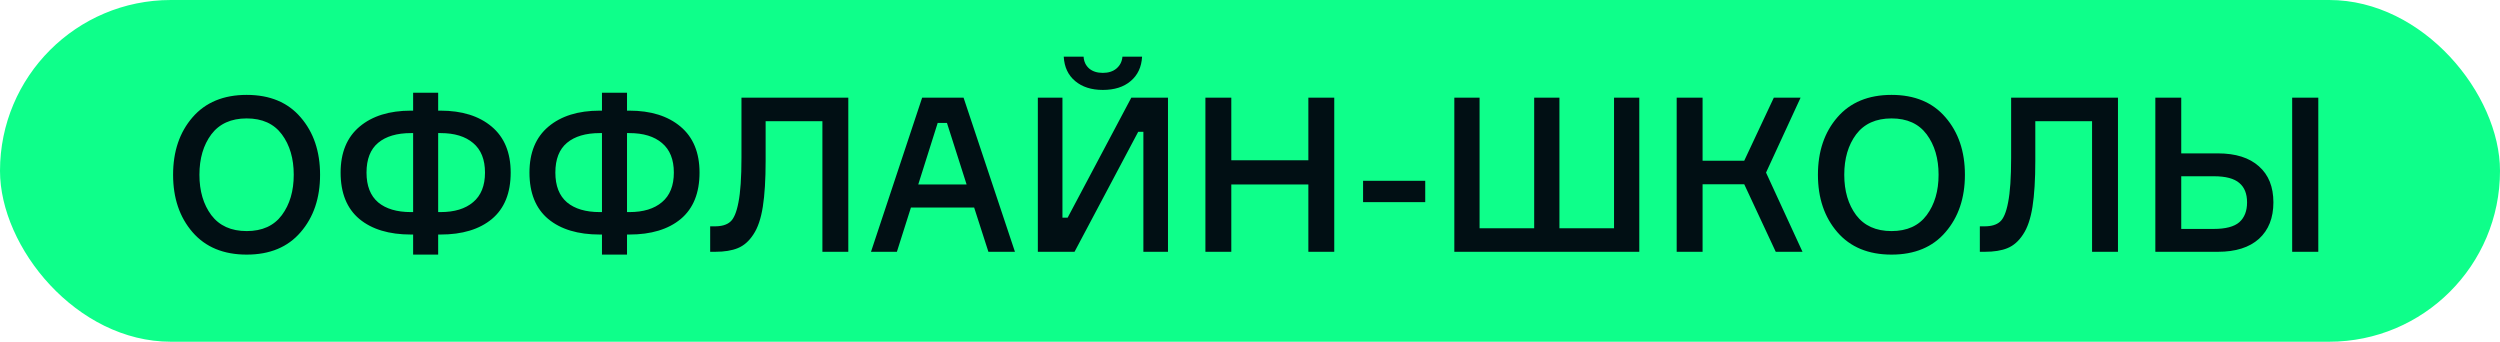
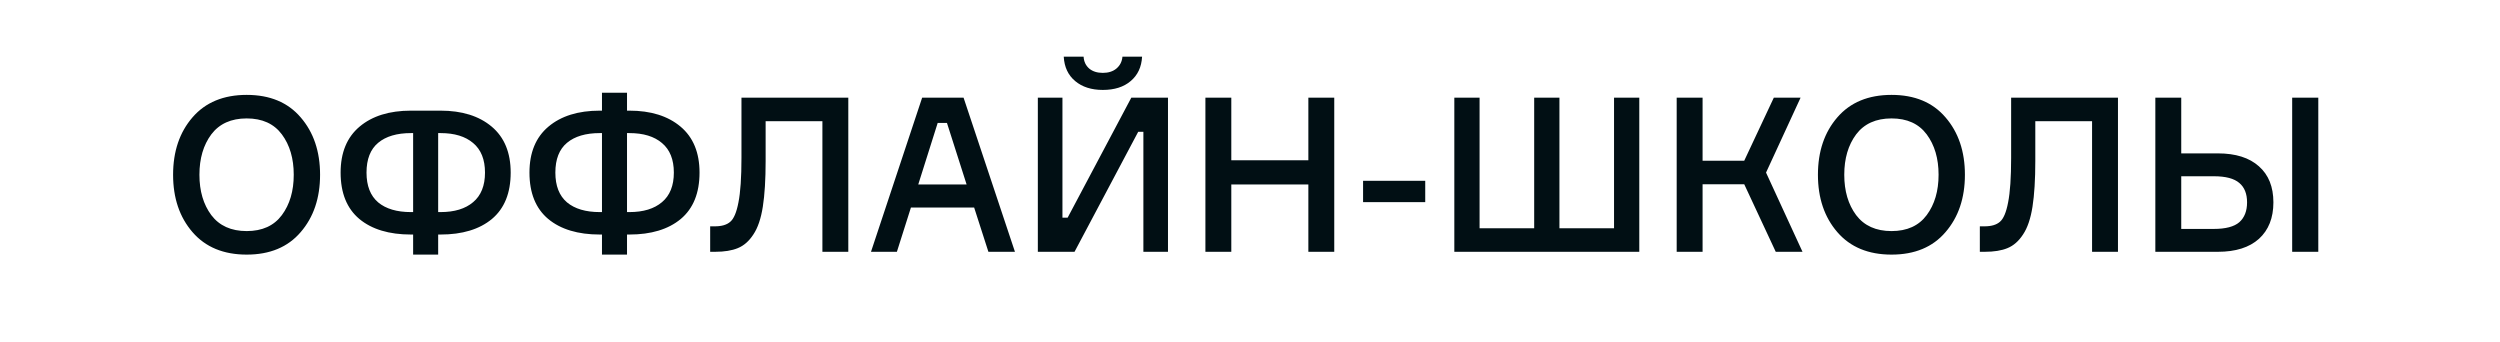
<svg xmlns="http://www.w3.org/2000/svg" width="278" height="38" viewBox="0 0 278 38" fill="none">
-   <rect width="278" height="38" rx="19" fill="#0EFF8A" />
-   <path d="M21.408 13.048C22.848 11.384 24.856 10.552 27.432 10.552C30.008 10.552 32.008 11.384 33.432 13.048C34.872 14.712 35.592 16.84 35.592 19.432C35.592 22.024 34.872 24.152 33.432 25.816C32.008 27.48 30.008 28.312 27.432 28.312C24.856 28.312 22.848 27.48 21.408 25.816C19.968 24.152 19.248 22.024 19.248 19.432C19.248 16.84 19.968 14.712 21.408 13.048ZM23.496 23.92C24.392 25.104 25.704 25.696 27.432 25.696C29.16 25.696 30.464 25.104 31.344 23.92C32.224 22.736 32.664 21.24 32.664 19.432C32.664 17.624 32.224 16.128 31.344 14.944C30.464 13.76 29.16 13.168 27.432 13.168C25.704 13.168 24.392 13.76 23.496 14.944C22.616 16.128 22.176 17.624 22.176 19.432C22.176 21.24 22.616 22.736 23.496 23.92ZM48.724 12.304H48.988C51.372 12.304 53.268 12.896 54.676 14.08C56.084 15.264 56.788 16.968 56.788 19.192C56.788 21.464 56.092 23.184 54.7 24.352C53.308 25.504 51.404 26.08 48.988 26.08H48.724V28.312H45.94V26.08H45.7C43.268 26.08 41.356 25.504 39.964 24.352C38.572 23.184 37.876 21.464 37.876 19.192C37.876 16.968 38.58 15.264 39.988 14.08C41.396 12.896 43.3 12.304 45.7 12.304H45.94V10.312H48.724V12.304ZM45.7 23.584H45.94V14.8H45.7C44.132 14.8 42.916 15.16 42.052 15.88C41.188 16.6 40.756 17.704 40.756 19.192C40.756 20.664 41.188 21.768 42.052 22.504C42.916 23.224 44.132 23.584 45.7 23.584ZM48.724 23.584H48.988C50.54 23.584 51.748 23.216 52.612 22.48C53.492 21.744 53.932 20.648 53.932 19.192C53.932 17.736 53.492 16.64 52.612 15.904C51.748 15.168 50.54 14.8 48.988 14.8H48.724V23.584ZM69.724 12.304H69.988C72.372 12.304 74.268 12.896 75.676 14.08C77.084 15.264 77.788 16.968 77.788 19.192C77.788 21.464 77.092 23.184 75.7 24.352C74.308 25.504 72.404 26.08 69.988 26.08H69.724V28.312H66.94V26.08H66.7C64.268 26.08 62.356 25.504 60.964 24.352C59.572 23.184 58.876 21.464 58.876 19.192C58.876 16.968 59.58 15.264 60.988 14.08C62.396 12.896 64.3 12.304 66.7 12.304H66.94V10.312H69.724V12.304ZM66.7 23.584H66.94V14.8H66.7C65.132 14.8 63.916 15.16 63.052 15.88C62.188 16.6 61.756 17.704 61.756 19.192C61.756 20.664 62.188 21.768 63.052 22.504C63.916 23.224 65.132 23.584 66.7 23.584ZM69.724 23.584H69.988C71.54 23.584 72.748 23.216 73.612 22.48C74.492 21.744 74.932 20.648 74.932 19.192C74.932 17.736 74.492 16.64 73.612 15.904C72.748 15.168 71.54 14.8 69.988 14.8H69.724V23.584ZM78.971 25.168H79.499C80.251 25.168 80.819 25 81.203 24.664C81.603 24.328 81.906 23.608 82.115 22.504C82.338 21.384 82.451 19.736 82.451 17.56V10.864H94.331V28H91.451V13.48H85.138V17.896C85.138 19.96 85.034 21.656 84.826 22.984C84.618 24.312 84.266 25.344 83.77 26.08C83.29 26.816 82.715 27.32 82.043 27.592C81.386 27.864 80.546 28 79.522 28H78.971V25.168ZM109.91 28L108.326 23.08H101.294L99.734 28H96.854L102.542 10.864H107.15L112.862 28H109.91ZM104.27 13.672L102.11 20.512H107.486L105.302 13.672H104.27ZM115.408 10.864H118.144V24.208H118.72L125.8 10.864H129.88V28H127.144V14.656H126.568L119.488 28H115.408V10.864ZM124.816 6.304H127C126.936 7.456 126.512 8.36 125.728 9.016C124.96 9.672 123.928 10 122.632 10C121.368 10 120.344 9.672 119.56 9.016C118.776 8.36 118.352 7.456 118.288 6.304H120.496C120.528 6.848 120.736 7.288 121.12 7.624C121.504 7.944 122.008 8.104 122.632 8.104C123.256 8.104 123.76 7.944 124.144 7.624C124.544 7.288 124.768 6.848 124.816 6.304ZM145.489 10.864H148.369V28H145.489V20.512H136.921V28H134.041V10.864H136.921V17.824H145.489V10.864ZM158.486 22.48H151.574V20.104H158.486V22.48ZM170.601 25.384V10.864H173.409V25.384H179.481V10.864H182.289V28H161.721V10.864H164.529V25.384H170.601ZM186.447 28V10.864H189.327V17.872H193.959L197.247 10.864H200.223L196.383 19.192L200.439 28H197.463L193.959 20.488H189.327V28H186.447ZM204.314 13.048C205.754 11.384 207.762 10.552 210.338 10.552C212.914 10.552 214.914 11.384 216.338 13.048C217.778 14.712 218.498 16.84 218.498 19.432C218.498 22.024 217.778 24.152 216.338 25.816C214.914 27.48 212.914 28.312 210.338 28.312C207.762 28.312 205.754 27.48 204.314 25.816C202.874 24.152 202.154 22.024 202.154 19.432C202.154 16.84 202.874 14.712 204.314 13.048ZM206.402 23.92C207.298 25.104 208.61 25.696 210.338 25.696C212.066 25.696 213.37 25.104 214.25 23.92C215.13 22.736 215.57 21.24 215.57 19.432C215.57 17.624 215.13 16.128 214.25 14.944C213.37 13.76 212.066 13.168 210.338 13.168C208.61 13.168 207.298 13.76 206.402 14.944C205.522 16.128 205.082 17.624 205.082 19.432C205.082 21.24 205.522 22.736 206.402 23.92ZM220.158 25.168H220.686C221.438 25.168 222.006 25 222.39 24.664C222.79 24.328 223.094 23.608 223.302 22.504C223.526 21.384 223.638 19.736 223.638 17.56V10.864H235.518V28H232.638V13.48H226.326V17.896C226.326 19.96 226.222 21.656 226.014 22.984C225.806 24.312 225.454 25.344 224.958 26.08C224.478 26.816 223.902 27.32 223.23 27.592C222.574 27.864 221.734 28 220.71 28H220.158V25.168ZM254.89 10.864H257.794V28H254.89V10.864ZM242.554 25.456H246.178C247.49 25.456 248.434 25.208 249.01 24.712C249.586 24.2 249.874 23.464 249.874 22.504C249.874 21.544 249.586 20.824 249.01 20.344C248.434 19.848 247.49 19.6 246.178 19.6H242.554V25.456ZM246.634 28H239.674V10.864H242.554V17.056H246.634C248.602 17.056 250.122 17.536 251.194 18.496C252.266 19.44 252.802 20.776 252.802 22.504C252.802 24.232 252.266 25.584 251.194 26.56C250.122 27.52 248.602 28 246.634 28Z" fill="#010F14" />
+   <path d="M21.408 13.048C22.848 11.384 24.856 10.552 27.432 10.552C30.008 10.552 32.008 11.384 33.432 13.048C34.872 14.712 35.592 16.84 35.592 19.432C35.592 22.024 34.872 24.152 33.432 25.816C32.008 27.48 30.008 28.312 27.432 28.312C24.856 28.312 22.848 27.48 21.408 25.816C19.968 24.152 19.248 22.024 19.248 19.432C19.248 16.84 19.968 14.712 21.408 13.048ZM23.496 23.92C24.392 25.104 25.704 25.696 27.432 25.696C29.16 25.696 30.464 25.104 31.344 23.92C32.224 22.736 32.664 21.24 32.664 19.432C32.664 17.624 32.224 16.128 31.344 14.944C30.464 13.76 29.16 13.168 27.432 13.168C25.704 13.168 24.392 13.76 23.496 14.944C22.616 16.128 22.176 17.624 22.176 19.432C22.176 21.24 22.616 22.736 23.496 23.92ZM48.724 12.304H48.988C51.372 12.304 53.268 12.896 54.676 14.08C56.084 15.264 56.788 16.968 56.788 19.192C56.788 21.464 56.092 23.184 54.7 24.352C53.308 25.504 51.404 26.08 48.988 26.08H48.724V28.312H45.94V26.08H45.7C43.268 26.08 41.356 25.504 39.964 24.352C38.572 23.184 37.876 21.464 37.876 19.192C37.876 16.968 38.58 15.264 39.988 14.08C41.396 12.896 43.3 12.304 45.7 12.304H45.94V10.312V12.304ZM45.7 23.584H45.94V14.8H45.7C44.132 14.8 42.916 15.16 42.052 15.88C41.188 16.6 40.756 17.704 40.756 19.192C40.756 20.664 41.188 21.768 42.052 22.504C42.916 23.224 44.132 23.584 45.7 23.584ZM48.724 23.584H48.988C50.54 23.584 51.748 23.216 52.612 22.48C53.492 21.744 53.932 20.648 53.932 19.192C53.932 17.736 53.492 16.64 52.612 15.904C51.748 15.168 50.54 14.8 48.988 14.8H48.724V23.584ZM69.724 12.304H69.988C72.372 12.304 74.268 12.896 75.676 14.08C77.084 15.264 77.788 16.968 77.788 19.192C77.788 21.464 77.092 23.184 75.7 24.352C74.308 25.504 72.404 26.08 69.988 26.08H69.724V28.312H66.94V26.08H66.7C64.268 26.08 62.356 25.504 60.964 24.352C59.572 23.184 58.876 21.464 58.876 19.192C58.876 16.968 59.58 15.264 60.988 14.08C62.396 12.896 64.3 12.304 66.7 12.304H66.94V10.312H69.724V12.304ZM66.7 23.584H66.94V14.8H66.7C65.132 14.8 63.916 15.16 63.052 15.88C62.188 16.6 61.756 17.704 61.756 19.192C61.756 20.664 62.188 21.768 63.052 22.504C63.916 23.224 65.132 23.584 66.7 23.584ZM69.724 23.584H69.988C71.54 23.584 72.748 23.216 73.612 22.48C74.492 21.744 74.932 20.648 74.932 19.192C74.932 17.736 74.492 16.64 73.612 15.904C72.748 15.168 71.54 14.8 69.988 14.8H69.724V23.584ZM78.971 25.168H79.499C80.251 25.168 80.819 25 81.203 24.664C81.603 24.328 81.906 23.608 82.115 22.504C82.338 21.384 82.451 19.736 82.451 17.56V10.864H94.331V28H91.451V13.48H85.138V17.896C85.138 19.96 85.034 21.656 84.826 22.984C84.618 24.312 84.266 25.344 83.77 26.08C83.29 26.816 82.715 27.32 82.043 27.592C81.386 27.864 80.546 28 79.522 28H78.971V25.168ZM109.91 28L108.326 23.08H101.294L99.734 28H96.854L102.542 10.864H107.15L112.862 28H109.91ZM104.27 13.672L102.11 20.512H107.486L105.302 13.672H104.27ZM115.408 10.864H118.144V24.208H118.72L125.8 10.864H129.88V28H127.144V14.656H126.568L119.488 28H115.408V10.864ZM124.816 6.304H127C126.936 7.456 126.512 8.36 125.728 9.016C124.96 9.672 123.928 10 122.632 10C121.368 10 120.344 9.672 119.56 9.016C118.776 8.36 118.352 7.456 118.288 6.304H120.496C120.528 6.848 120.736 7.288 121.12 7.624C121.504 7.944 122.008 8.104 122.632 8.104C123.256 8.104 123.76 7.944 124.144 7.624C124.544 7.288 124.768 6.848 124.816 6.304ZM145.489 10.864H148.369V28H145.489V20.512H136.921V28H134.041V10.864H136.921V17.824H145.489V10.864ZM158.486 22.48H151.574V20.104H158.486V22.48ZM170.601 25.384V10.864H173.409V25.384H179.481V10.864H182.289V28H161.721V10.864H164.529V25.384H170.601ZM186.447 28V10.864H189.327V17.872H193.959L197.247 10.864H200.223L196.383 19.192L200.439 28H197.463L193.959 20.488H189.327V28H186.447ZM204.314 13.048C205.754 11.384 207.762 10.552 210.338 10.552C212.914 10.552 214.914 11.384 216.338 13.048C217.778 14.712 218.498 16.84 218.498 19.432C218.498 22.024 217.778 24.152 216.338 25.816C214.914 27.48 212.914 28.312 210.338 28.312C207.762 28.312 205.754 27.48 204.314 25.816C202.874 24.152 202.154 22.024 202.154 19.432C202.154 16.84 202.874 14.712 204.314 13.048ZM206.402 23.92C207.298 25.104 208.61 25.696 210.338 25.696C212.066 25.696 213.37 25.104 214.25 23.92C215.13 22.736 215.57 21.24 215.57 19.432C215.57 17.624 215.13 16.128 214.25 14.944C213.37 13.76 212.066 13.168 210.338 13.168C208.61 13.168 207.298 13.76 206.402 14.944C205.522 16.128 205.082 17.624 205.082 19.432C205.082 21.24 205.522 22.736 206.402 23.92ZM220.158 25.168H220.686C221.438 25.168 222.006 25 222.39 24.664C222.79 24.328 223.094 23.608 223.302 22.504C223.526 21.384 223.638 19.736 223.638 17.56V10.864H235.518V28H232.638V13.48H226.326V17.896C226.326 19.96 226.222 21.656 226.014 22.984C225.806 24.312 225.454 25.344 224.958 26.08C224.478 26.816 223.902 27.32 223.23 27.592C222.574 27.864 221.734 28 220.71 28H220.158V25.168ZM254.89 10.864H257.794V28H254.89V10.864ZM242.554 25.456H246.178C247.49 25.456 248.434 25.208 249.01 24.712C249.586 24.2 249.874 23.464 249.874 22.504C249.874 21.544 249.586 20.824 249.01 20.344C248.434 19.848 247.49 19.6 246.178 19.6H242.554V25.456ZM246.634 28H239.674V10.864H242.554V17.056H246.634C248.602 17.056 250.122 17.536 251.194 18.496C252.266 19.44 252.802 20.776 252.802 22.504C252.802 24.232 252.266 25.584 251.194 26.56C250.122 27.52 248.602 28 246.634 28Z" fill="#010F14" />
</svg>